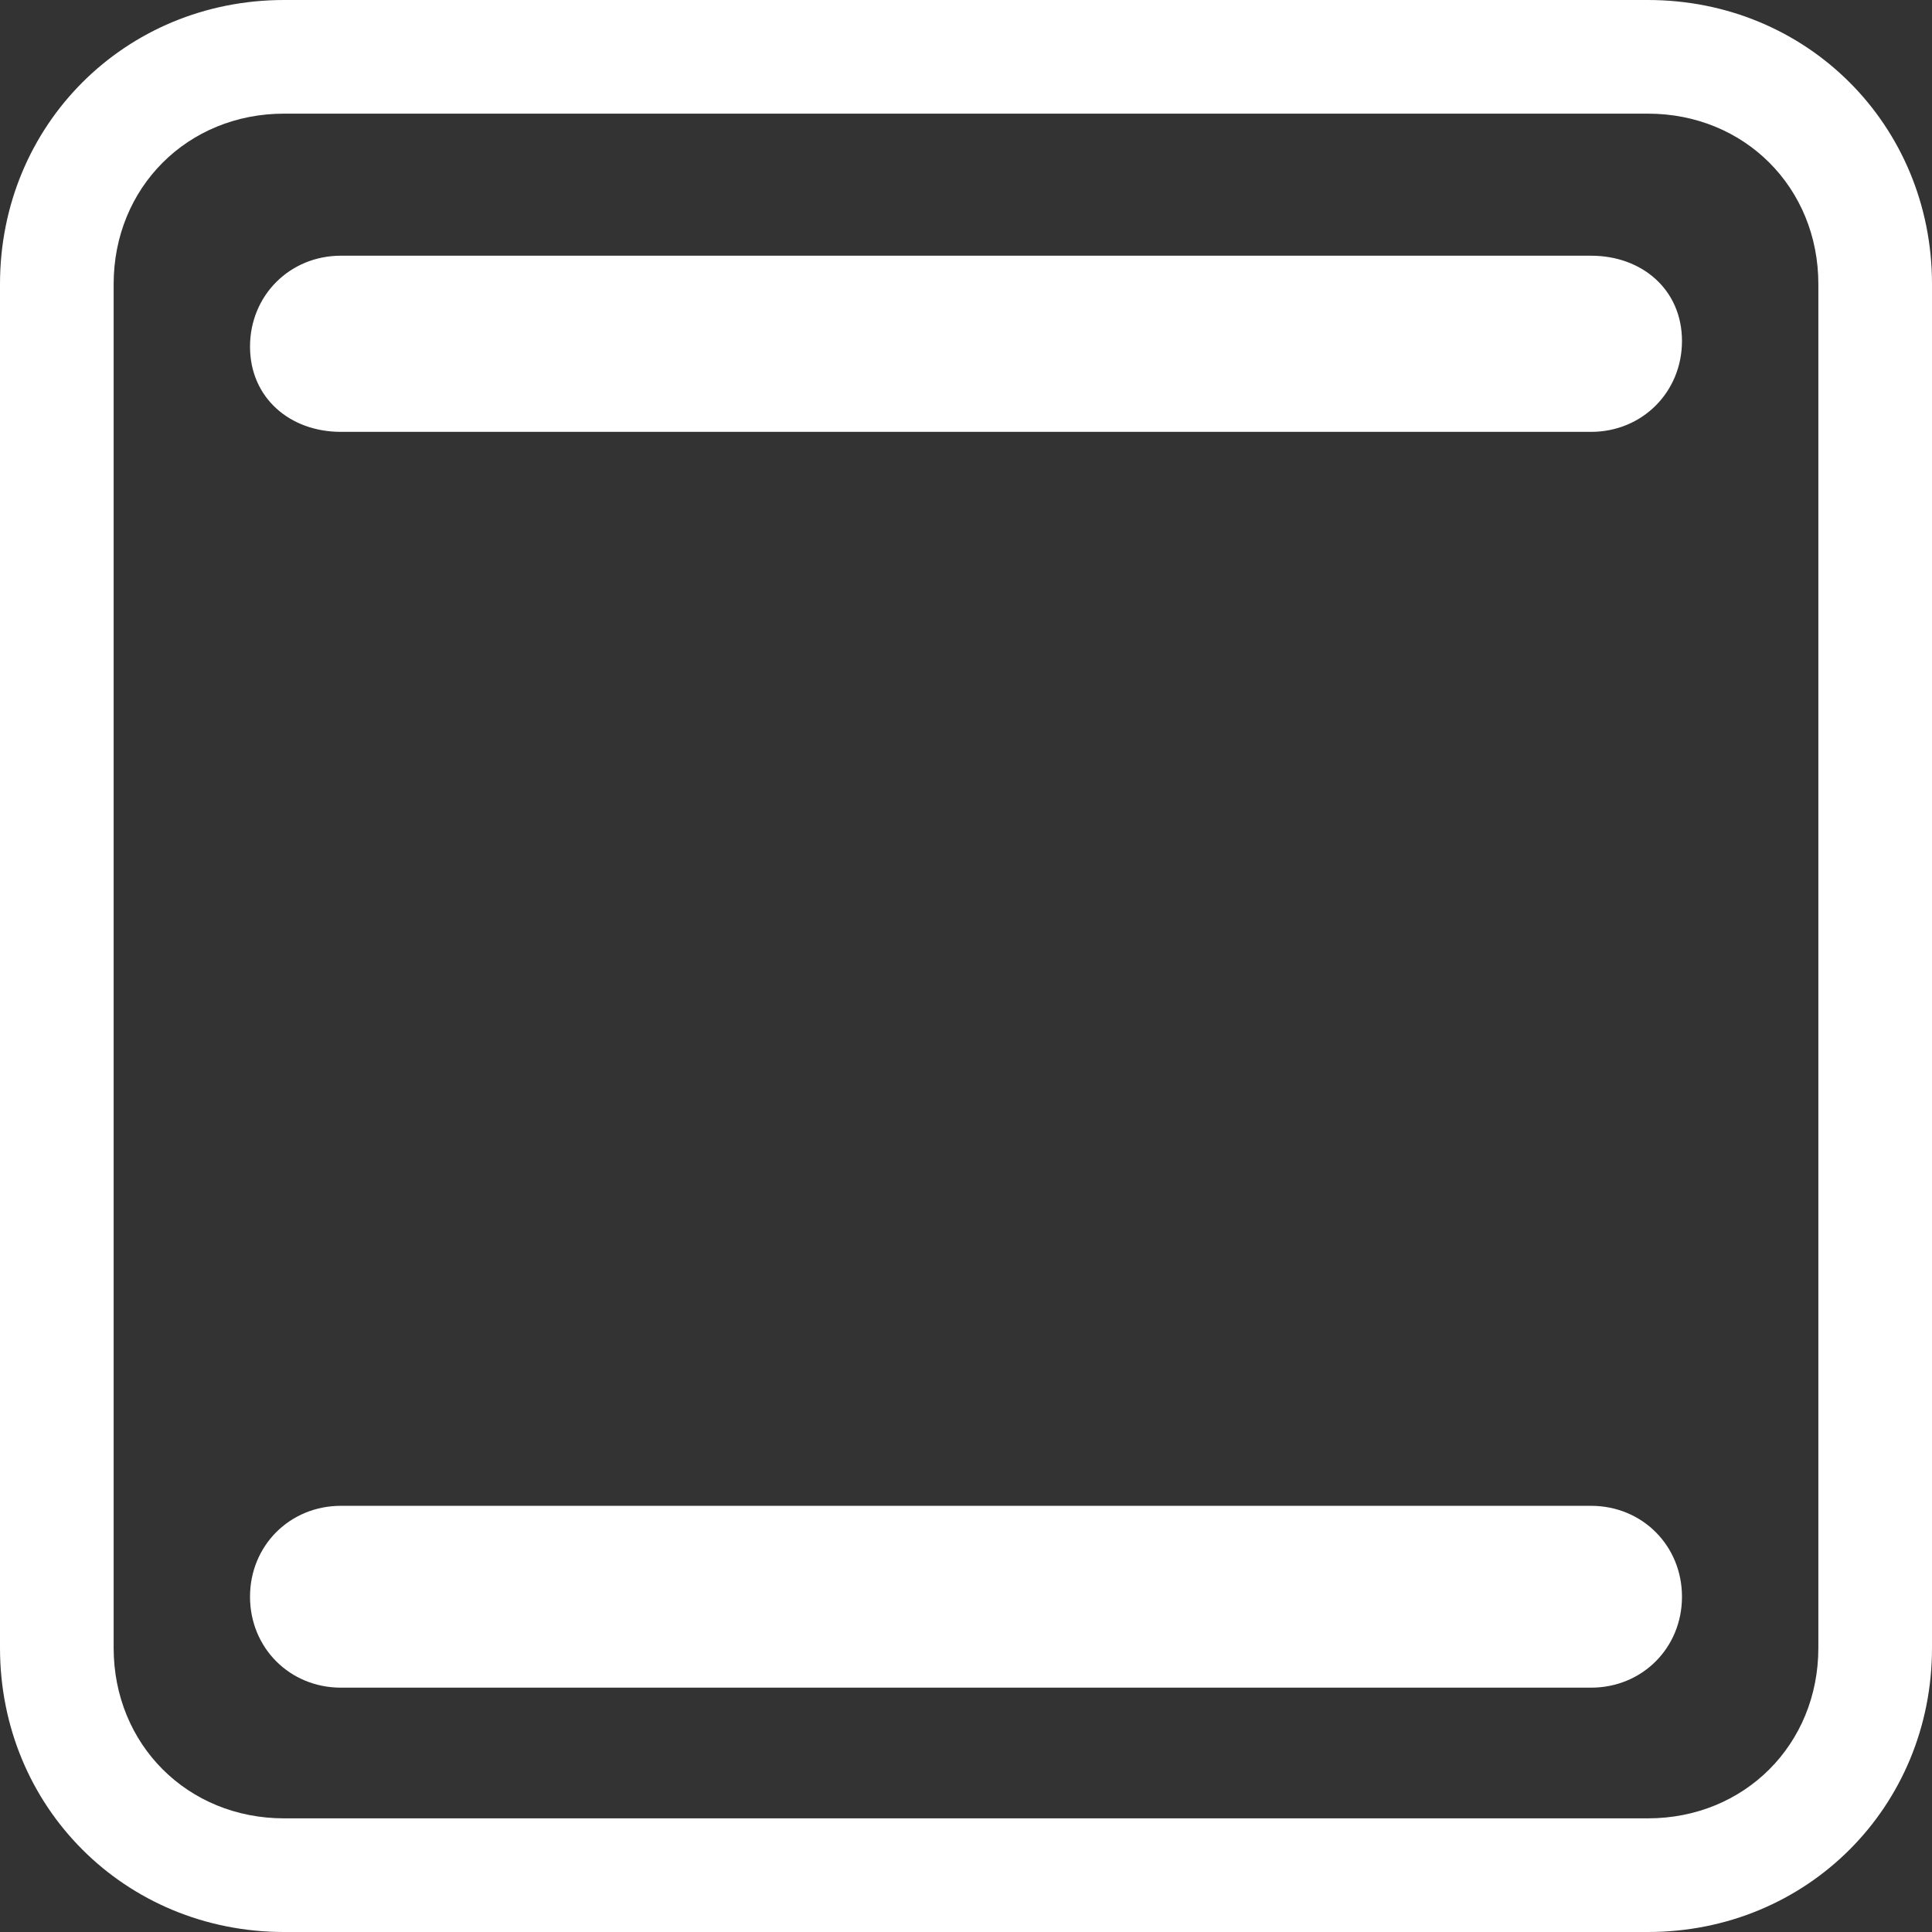
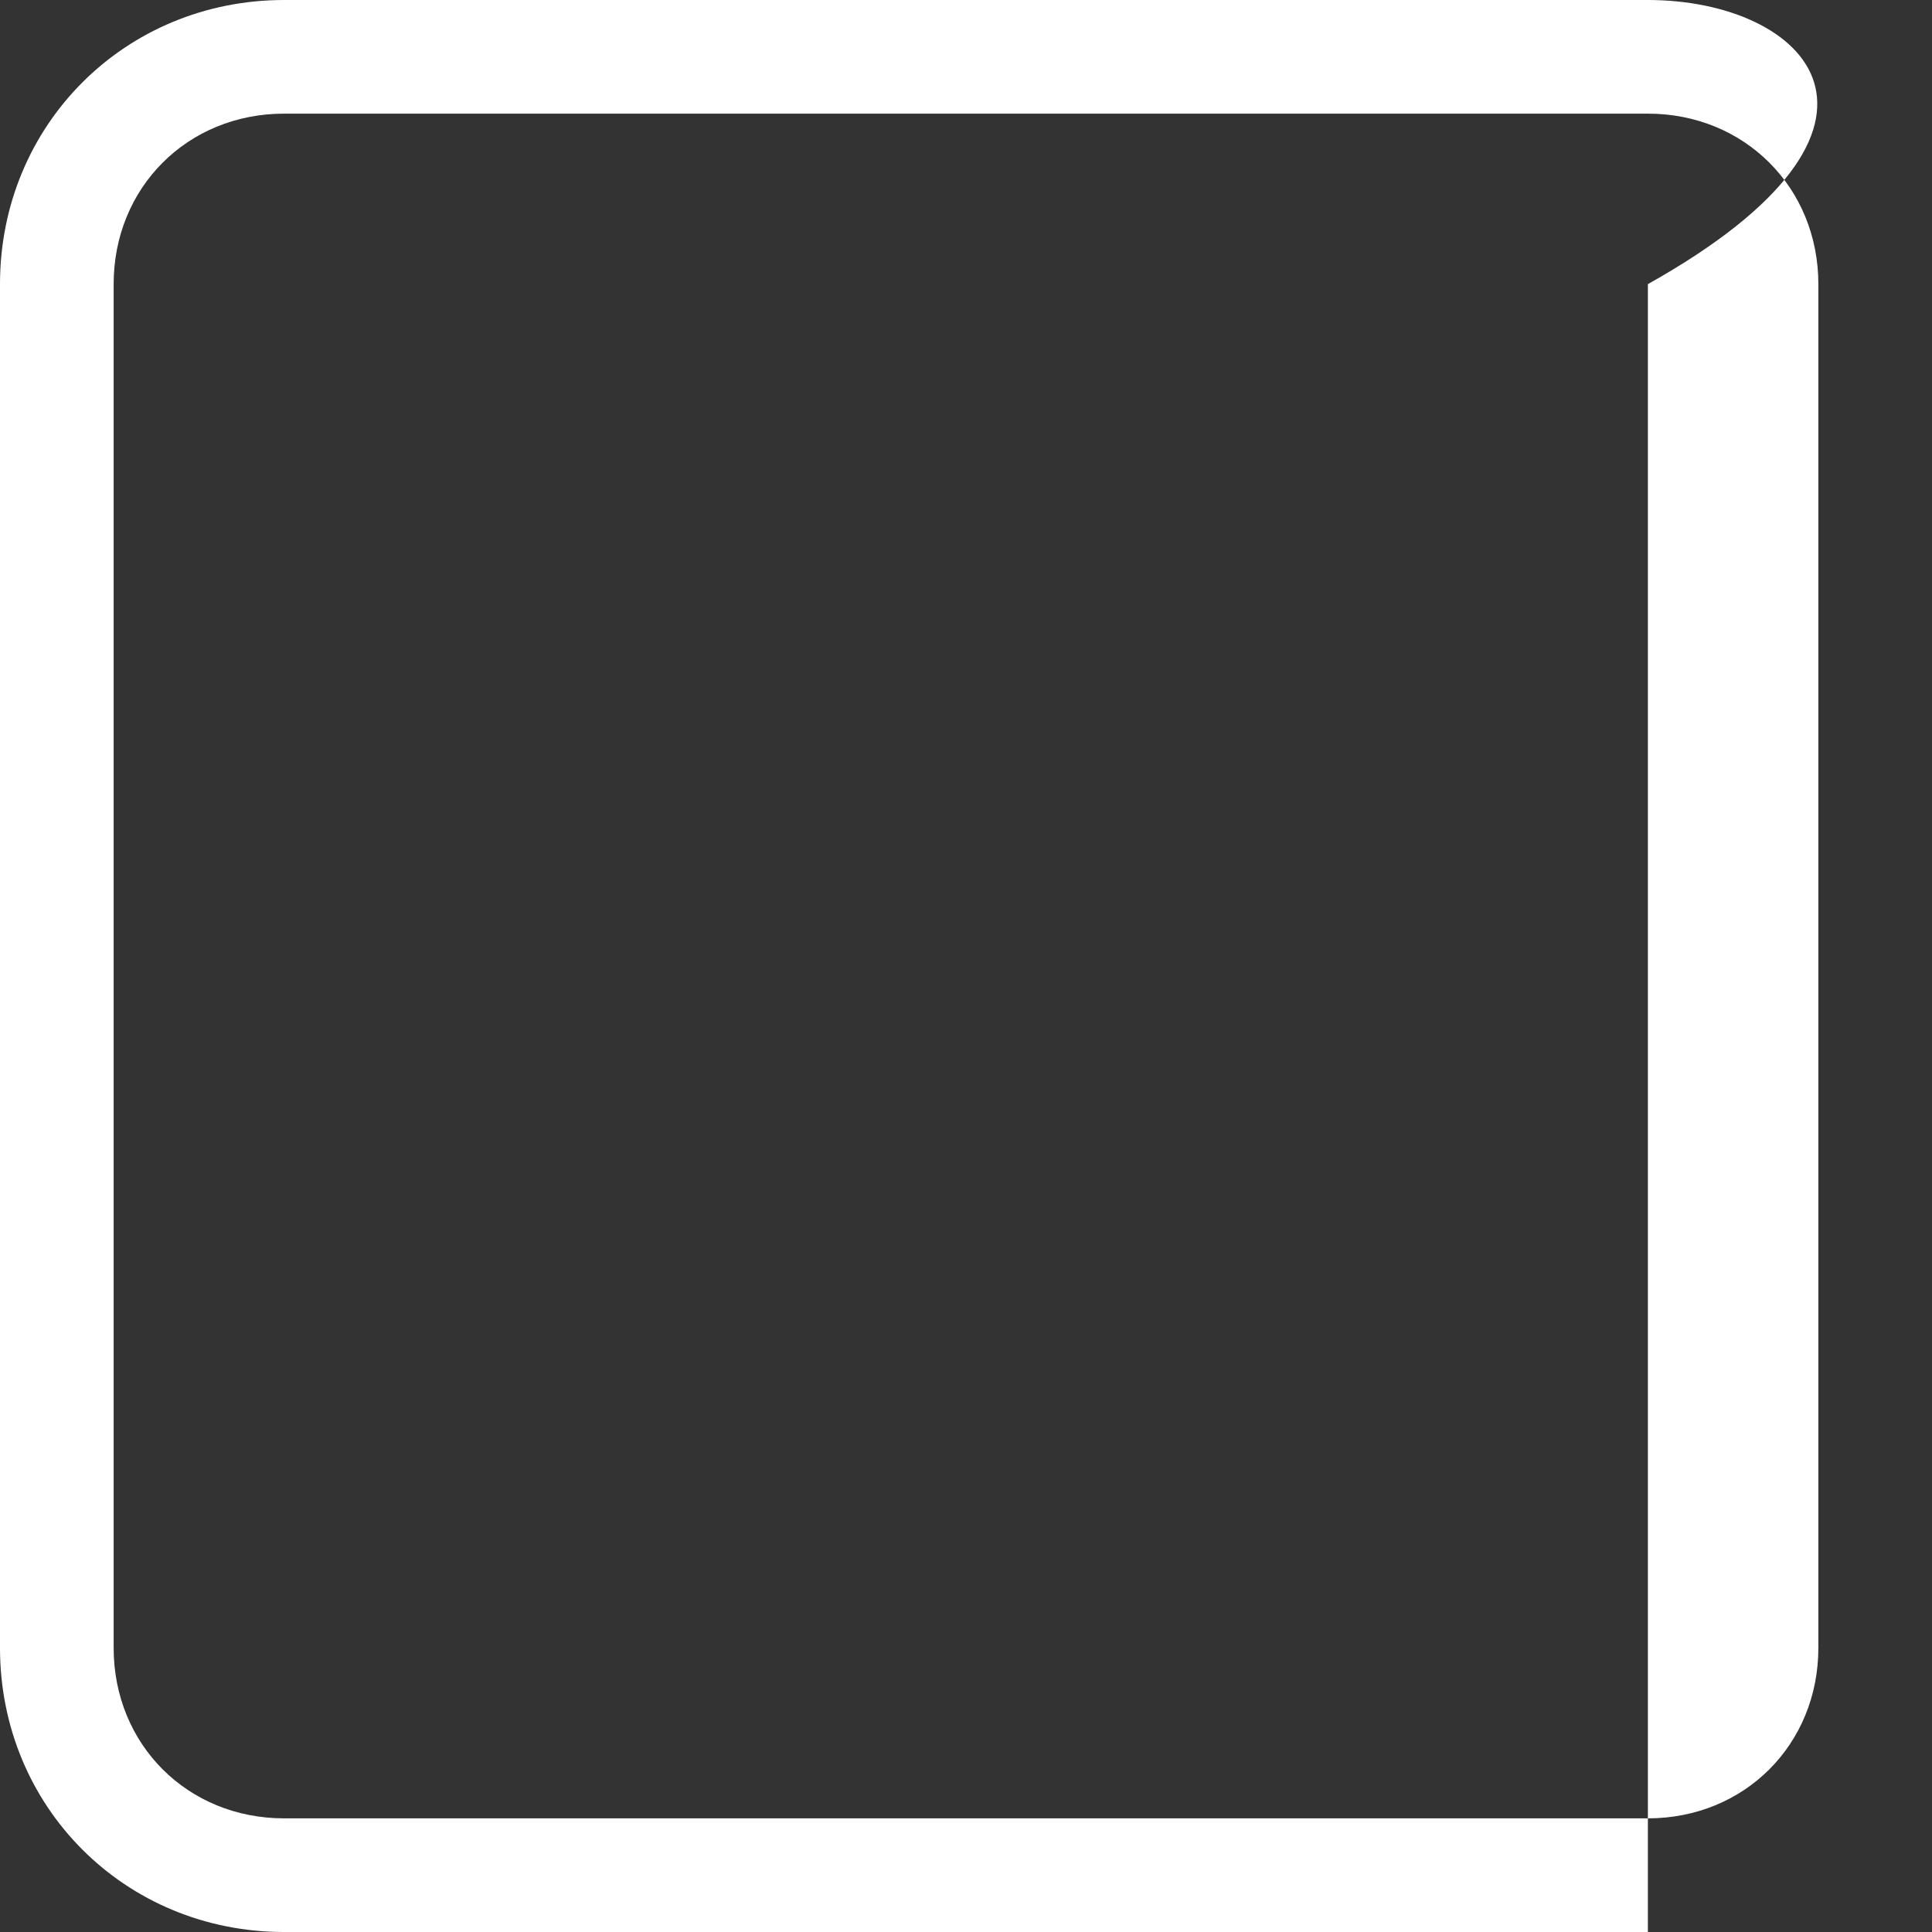
<svg xmlns="http://www.w3.org/2000/svg" version="1.1" id="Layer_1" x="0px" y="0px" width="34px" height="34px" viewBox="0 0 34 34" style="enable-background:new 0 0 34 34;" xml:space="preserve">
  <rect x="0" y="0" width="34" height="34" fill="#333333" stroke="none" />
  <style type="text/css">
	.st0{fill:#FFFFFF;}
</style>
  <g>
-     <path class="st0" d="M29,0H5C2.2,0,0,2.2,0,5v24c0,2.8,2.2,5,5,5h24c2.8,0,5-2.2,5-5V5C34,2.2,31.8,0,29,0z M32,29c0,1.7-1.3,3-3,3   H5c-1.7,0-3-1.3-3-3V5c0-1.7,1.3-3,3-3h24c1.7,0,3,1.3,3,3V29z" />
-     <path class="st0" d="M28,26.5H6c-0.9,0-1.6,0.7-1.6,1.6s0.7,1.6,1.6,1.6h22c0.9,0,1.6-0.7,1.6-1.6S28.9,26.5,28,26.5z" />
-     <path class="st0" d="M28,4.5H6c-0.9,0-1.6,0.7-1.6,1.6S5.1,7.6,6,7.6h22c0.9,0,1.6-0.7,1.6-1.6S28.9,4.5,28,4.5z" />
+     <path class="st0" d="M29,0H5C2.2,0,0,2.2,0,5v24c0,2.8,2.2,5,5,5h24V5C34,2.2,31.8,0,29,0z M32,29c0,1.7-1.3,3-3,3   H5c-1.7,0-3-1.3-3-3V5c0-1.7,1.3-3,3-3h24c1.7,0,3,1.3,3,3V29z" />
  </g>
</svg>